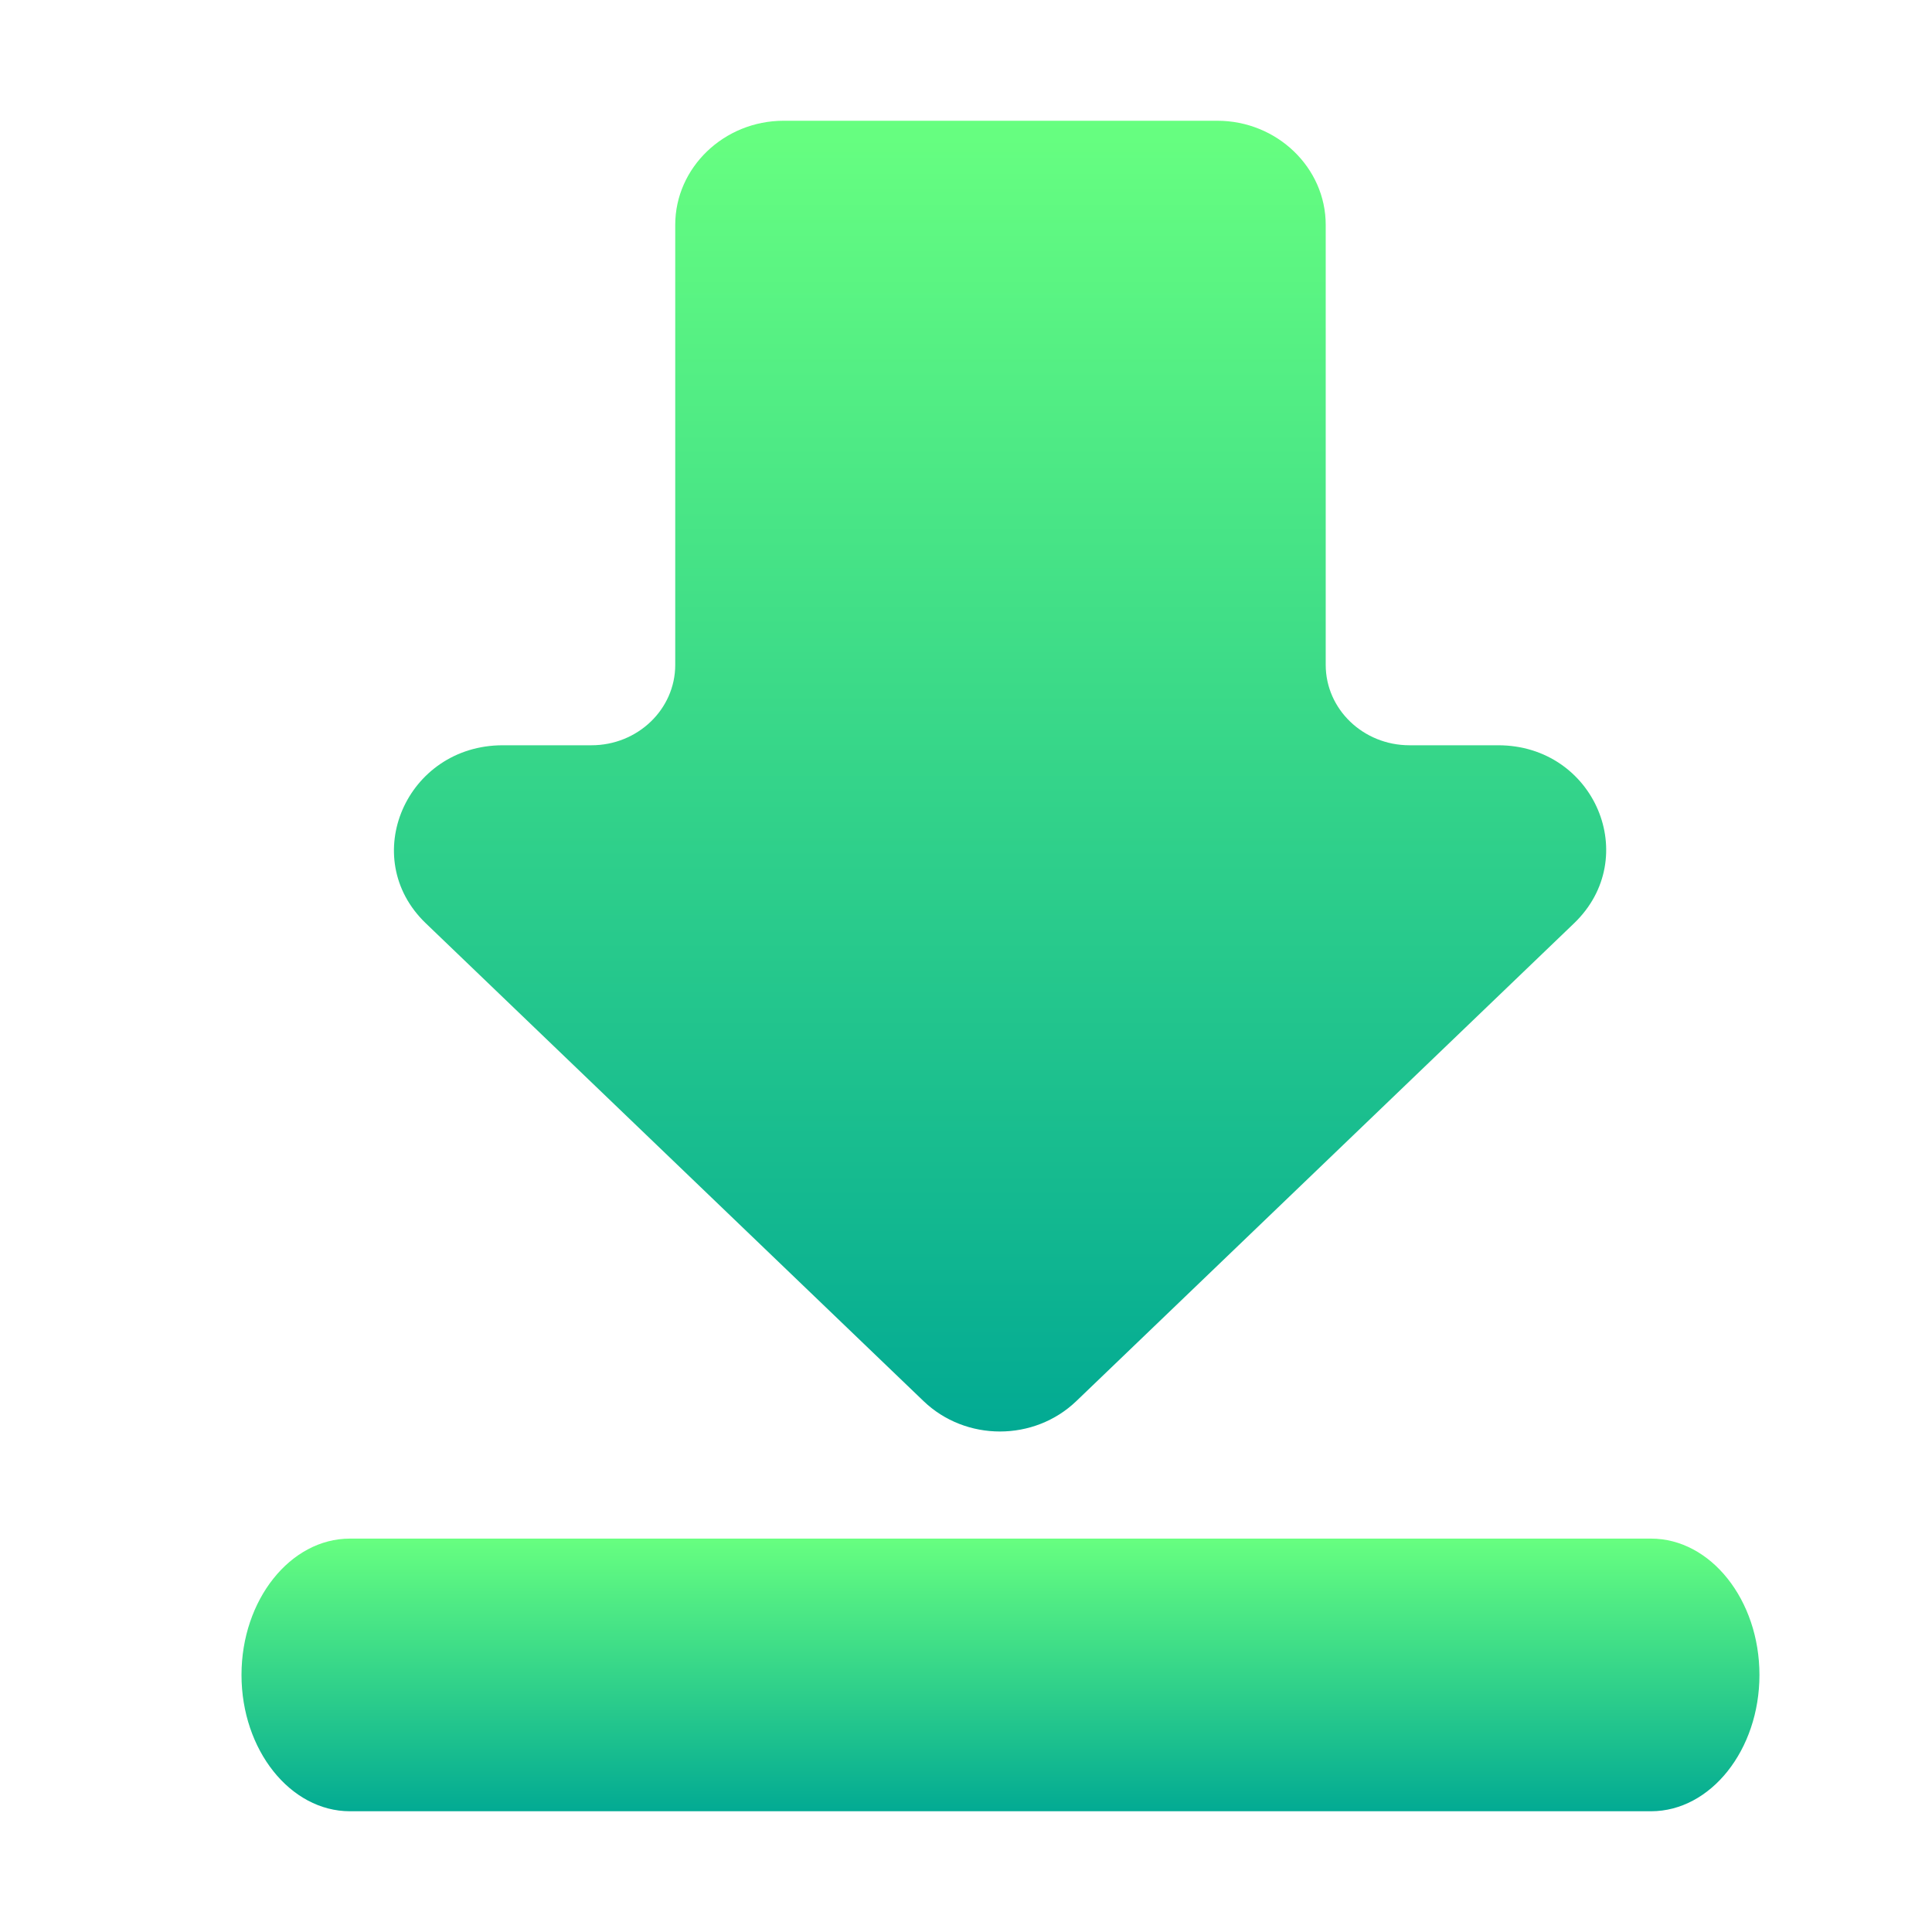
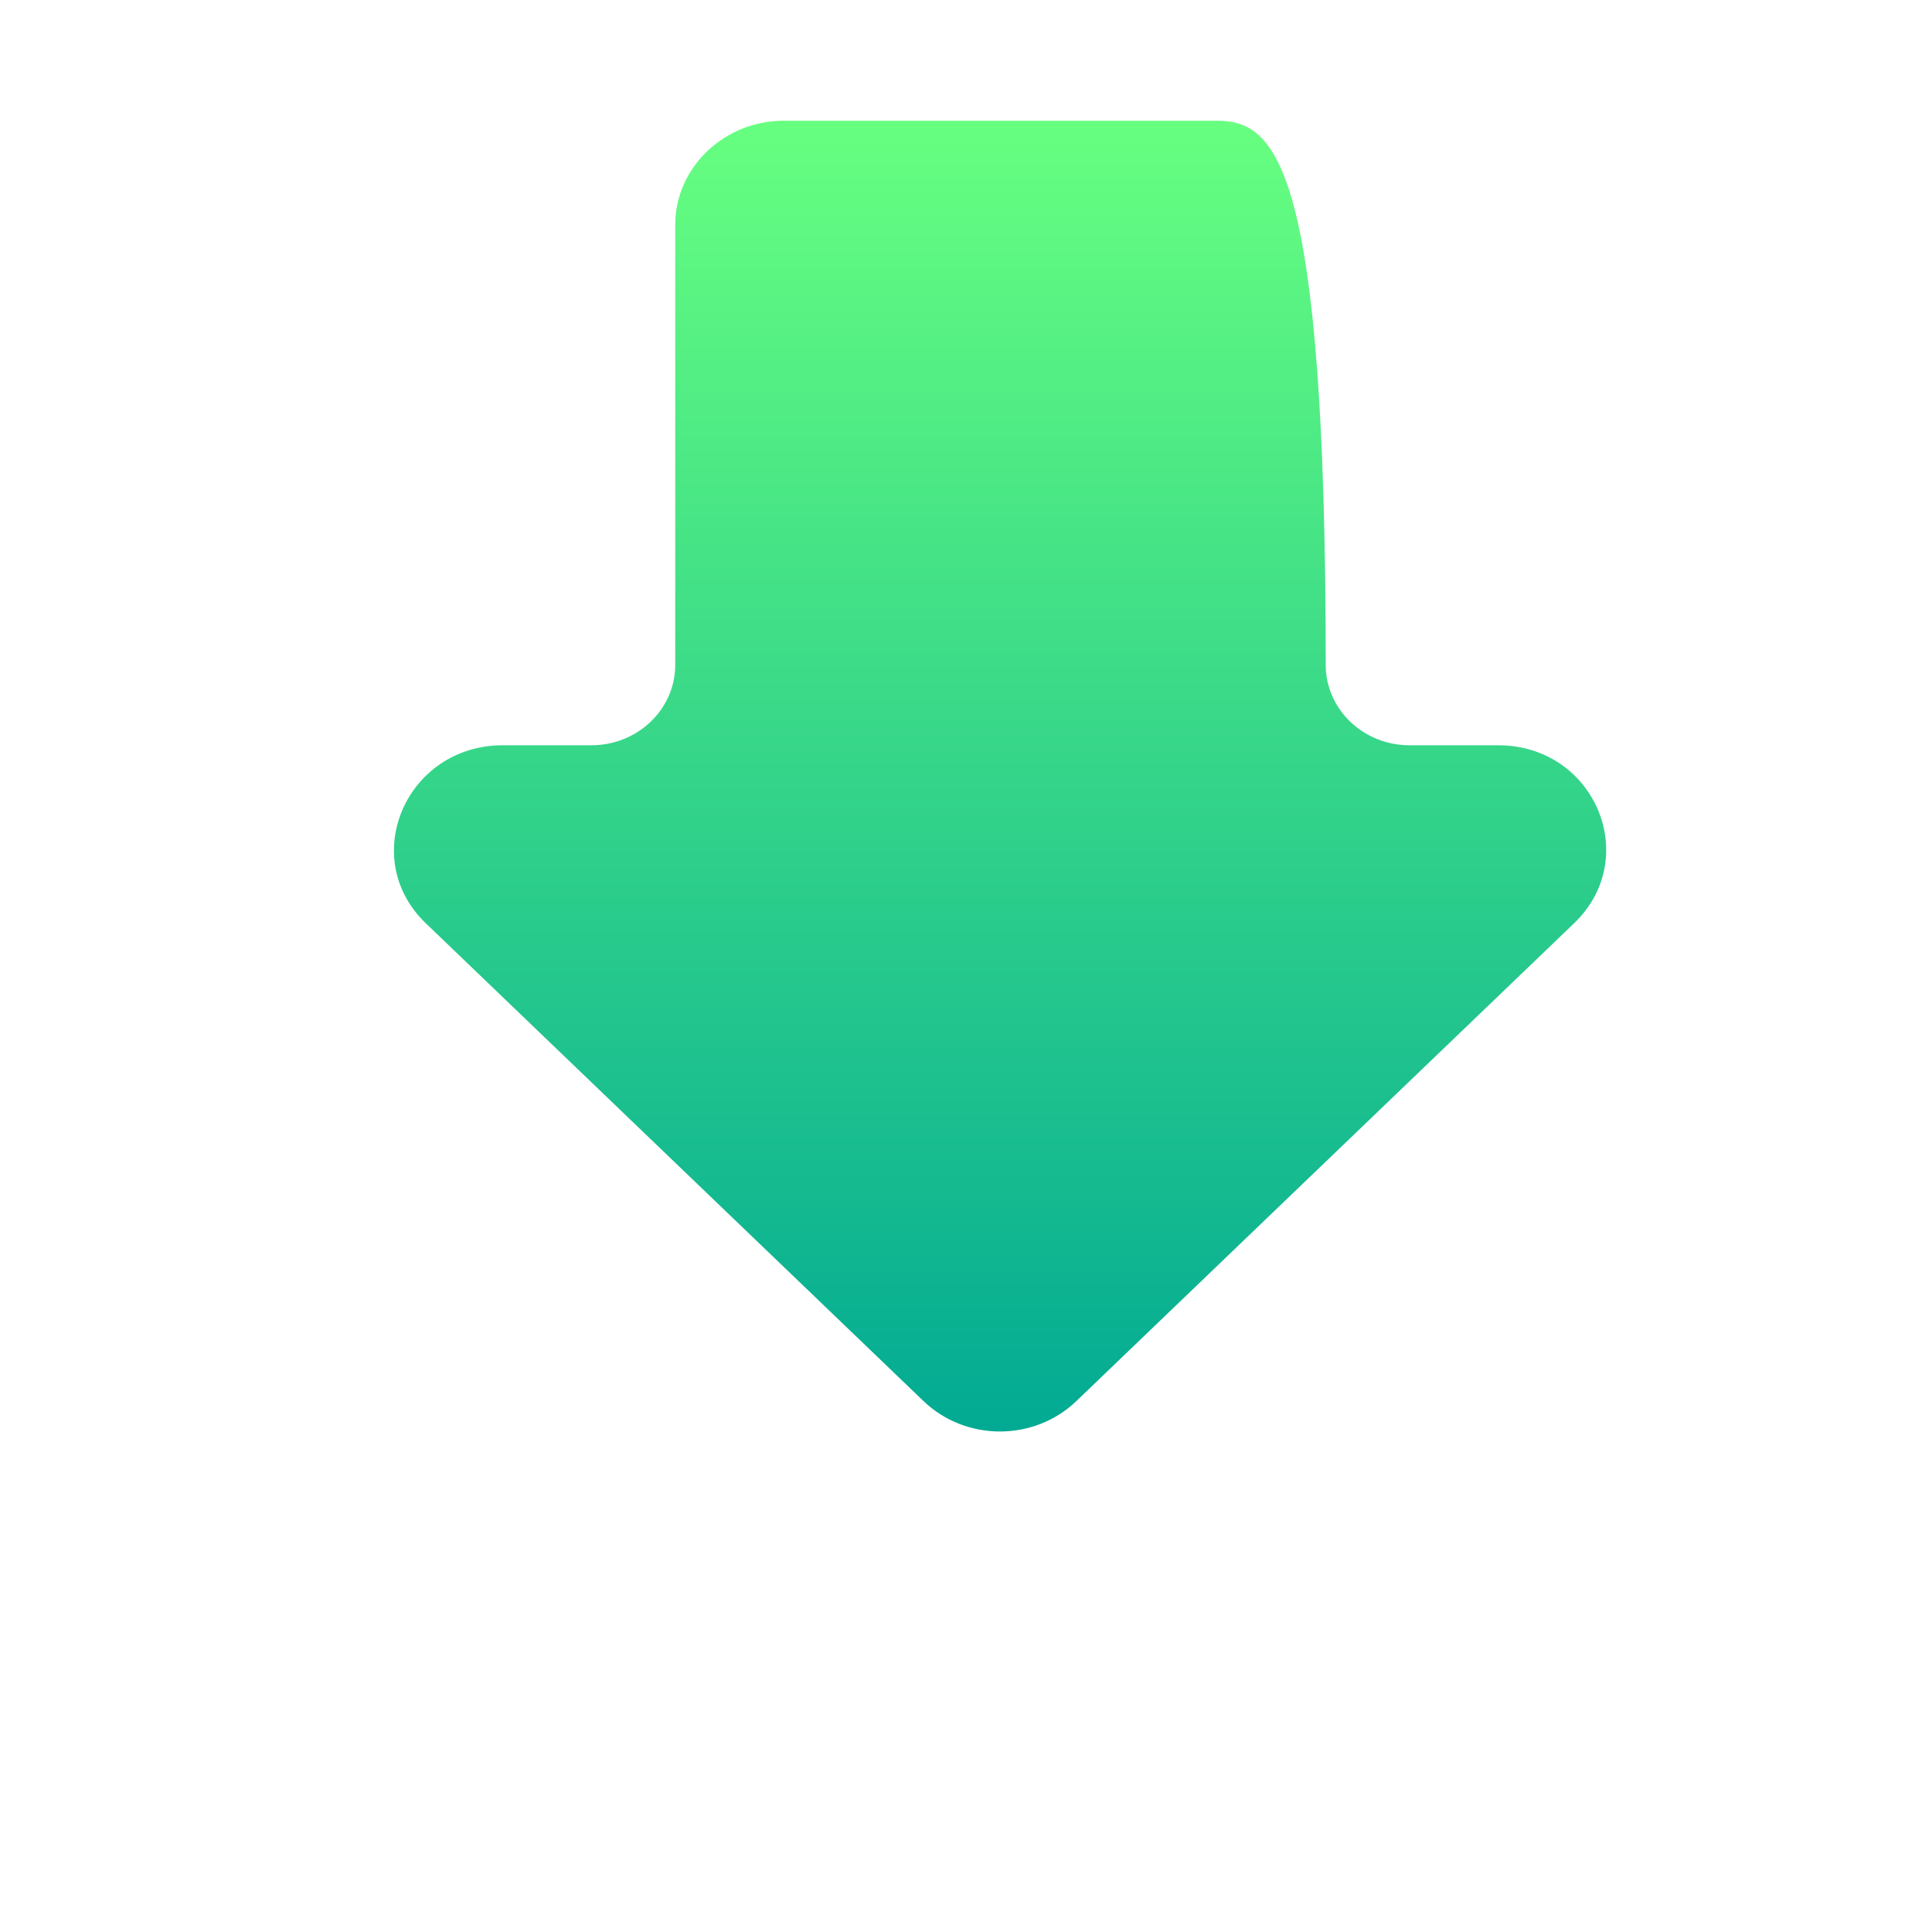
<svg xmlns="http://www.w3.org/2000/svg" width="16" height="16" viewBox="0 0 16 16" fill="none">
-   <path d="M12.407 6.172H11.673C11.29 6.172 10.979 5.874 10.979 5.506V1.862C10.979 1.388 10.575 1 10.081 1H6.49C5.996 1 5.592 1.388 5.592 1.862V5.506C5.592 5.874 5.281 6.172 4.898 6.172H4.164C3.365 6.172 2.961 7.103 3.526 7.646L7.648 11.603C7.998 11.939 8.564 11.939 8.914 11.603L13.036 7.646C13.601 7.103 13.206 6.172 12.407 6.172Z" fill="url(#paint0_linear_448_491)" />
-   <path d="M2.898 15C2.404 15 2 14.492 2 13.871C2 13.25 2.404 12.742 2.898 12.742H13.673C14.167 12.742 14.571 13.25 14.571 13.871C14.571 14.492 14.167 15 13.673 15H2.898Z" fill="url(#paint1_linear_448_491)" />
+   <path d="M12.407 6.172H11.673C11.29 6.172 10.979 5.874 10.979 5.506C10.979 1.388 10.575 1 10.081 1H6.49C5.996 1 5.592 1.388 5.592 1.862V5.506C5.592 5.874 5.281 6.172 4.898 6.172H4.164C3.365 6.172 2.961 7.103 3.526 7.646L7.648 11.603C7.998 11.939 8.564 11.939 8.914 11.603L13.036 7.646C13.601 7.103 13.206 6.172 12.407 6.172Z" fill="url(#paint0_linear_448_491)" />
  <defs>
    <linearGradient id="paint0_linear_448_491" x1="8.282" y1="11.855" x2="8.282" y2="1" gradientUnits="userSpaceOnUse">
      <stop stop-color="#02AA93" />
      <stop offset="1" stop-color="#67FF80" />
    </linearGradient>
    <linearGradient id="paint1_linear_448_491" x1="8.286" y1="15" x2="8.286" y2="12.742" gradientUnits="userSpaceOnUse">
      <stop stop-color="#02AA93" />
      <stop offset="1" stop-color="#67FF80" />
    </linearGradient>
  </defs>
</svg>